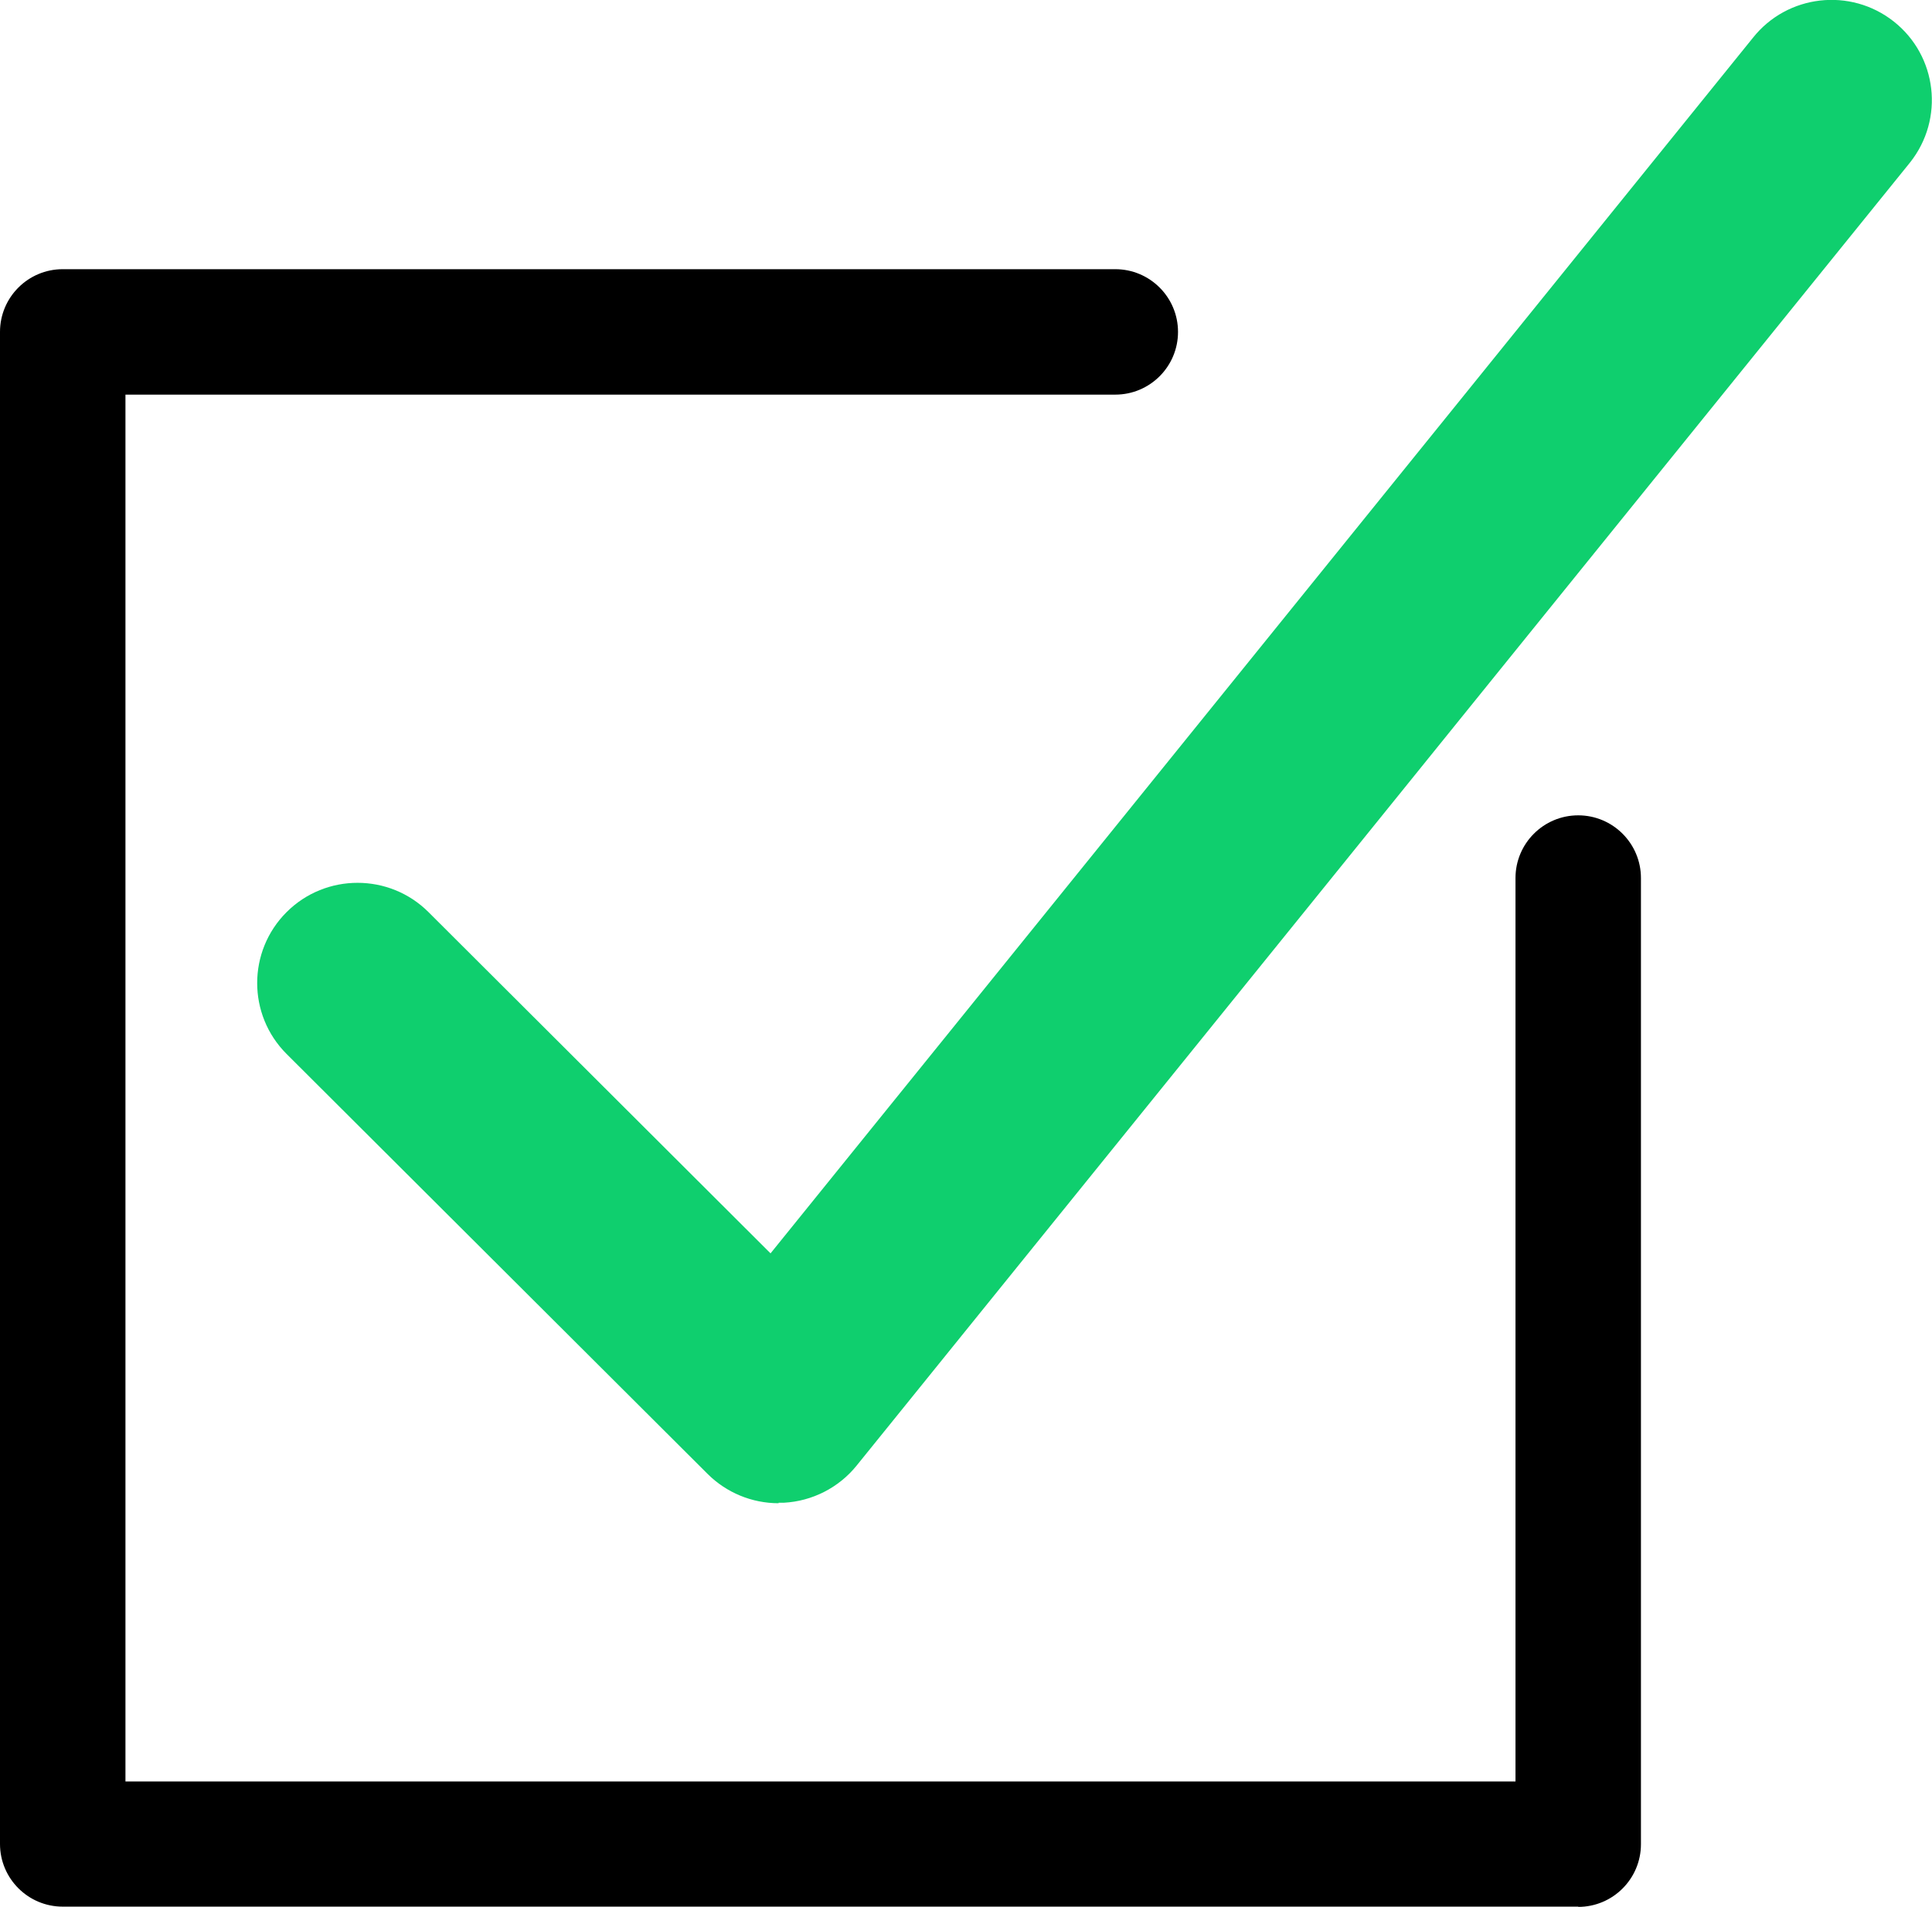
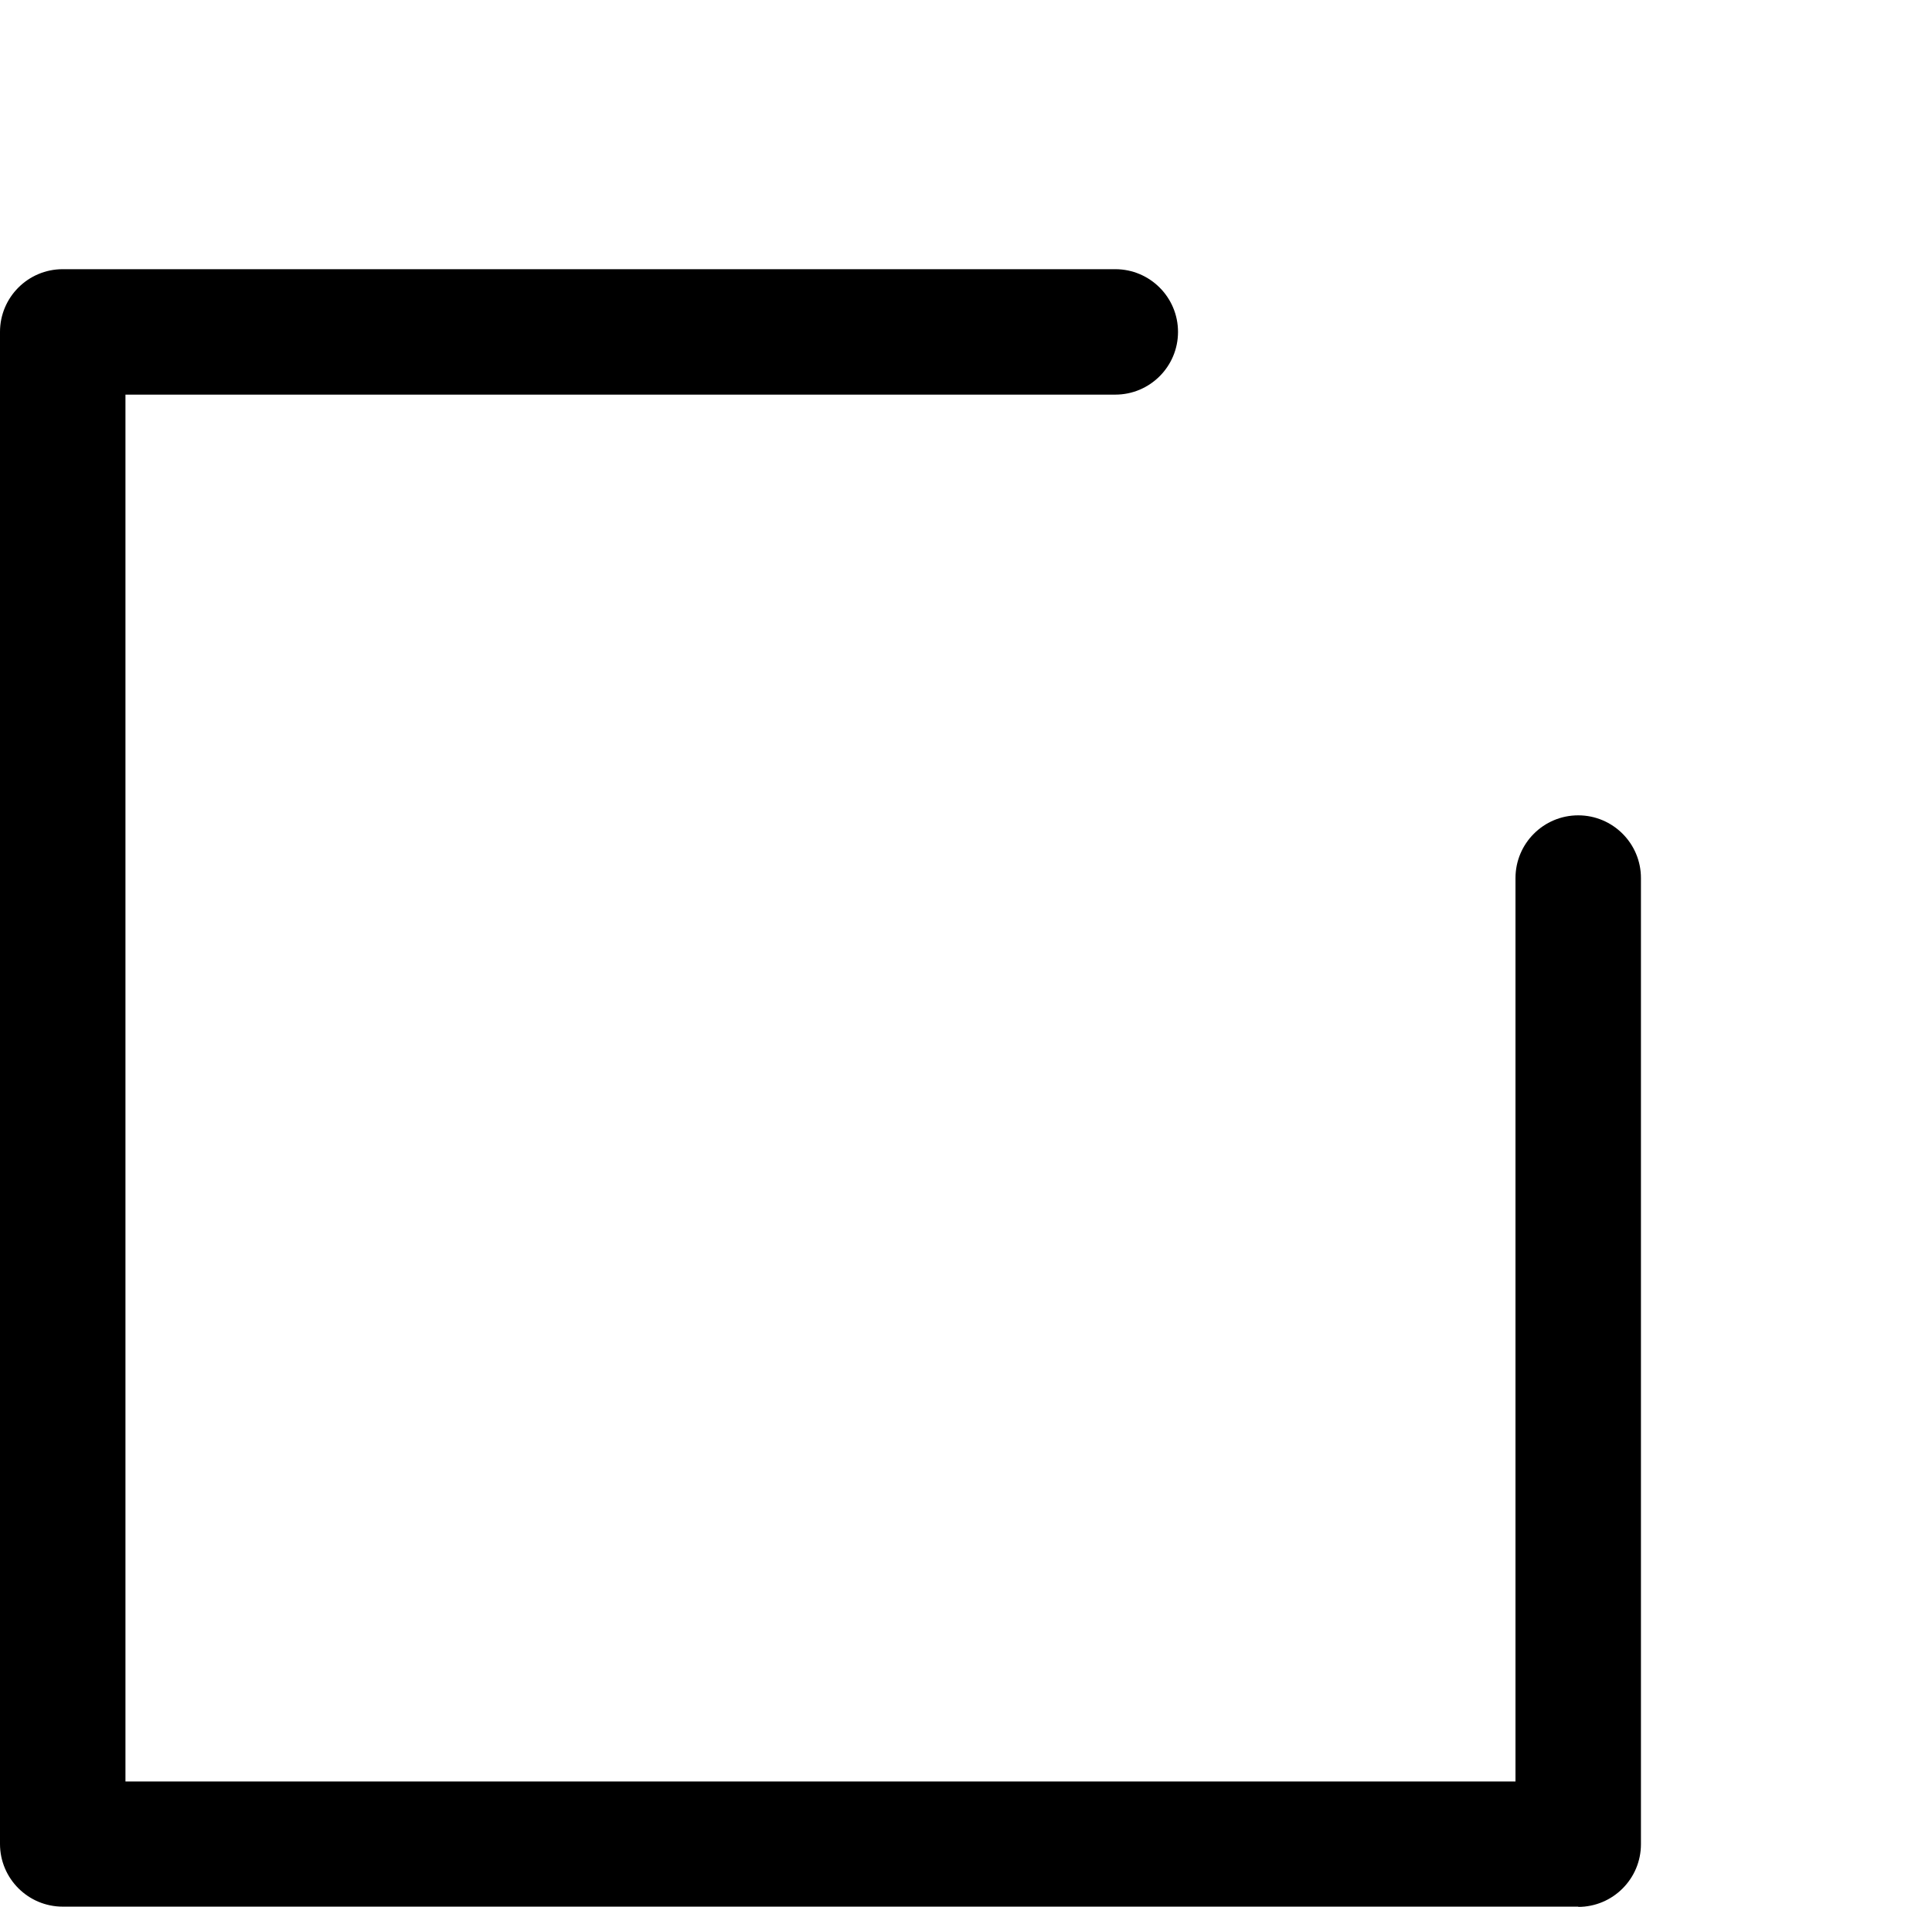
<svg xmlns="http://www.w3.org/2000/svg" width="77" height="76" viewBox="0 0 77 76">
-   <path fill="#0fcf6e" d="m31.03,59.92c-1.06,0-2.08-.42-2.83-1.17l-16.78-16.74c-1.56-1.56-1.56-4.09,0-5.65,1.56-1.56,4.1-1.56,5.66,0h0l13.63,13.6L69.86,1.51c1.37-1.73,3.89-2.02,5.62-.65,1.73,1.37,2.02,3.88.65,5.61-.01.02-.03.03-.04.05l-41.95,51.9c-.71.88-1.77,1.42-2.9,1.48-.07,0-.14,0-.21,0Z" />
  <path d="m62.91,76H2.5c-1.38,0-2.5-1.12-2.5-2.5V13.23c0-1.38,1.12-2.5,2.5-2.5h41.95c1.38,0,2.5,1.12,2.5,2.5s-1.12,2.5-2.5,2.5H5v55.28h55.4v-36.01c0-1.38,1.12-2.5,2.5-2.5s2.5,1.12,2.5,2.5v38.51c0,1.38-1.12,2.5-2.5,2.5Z" />
</svg>